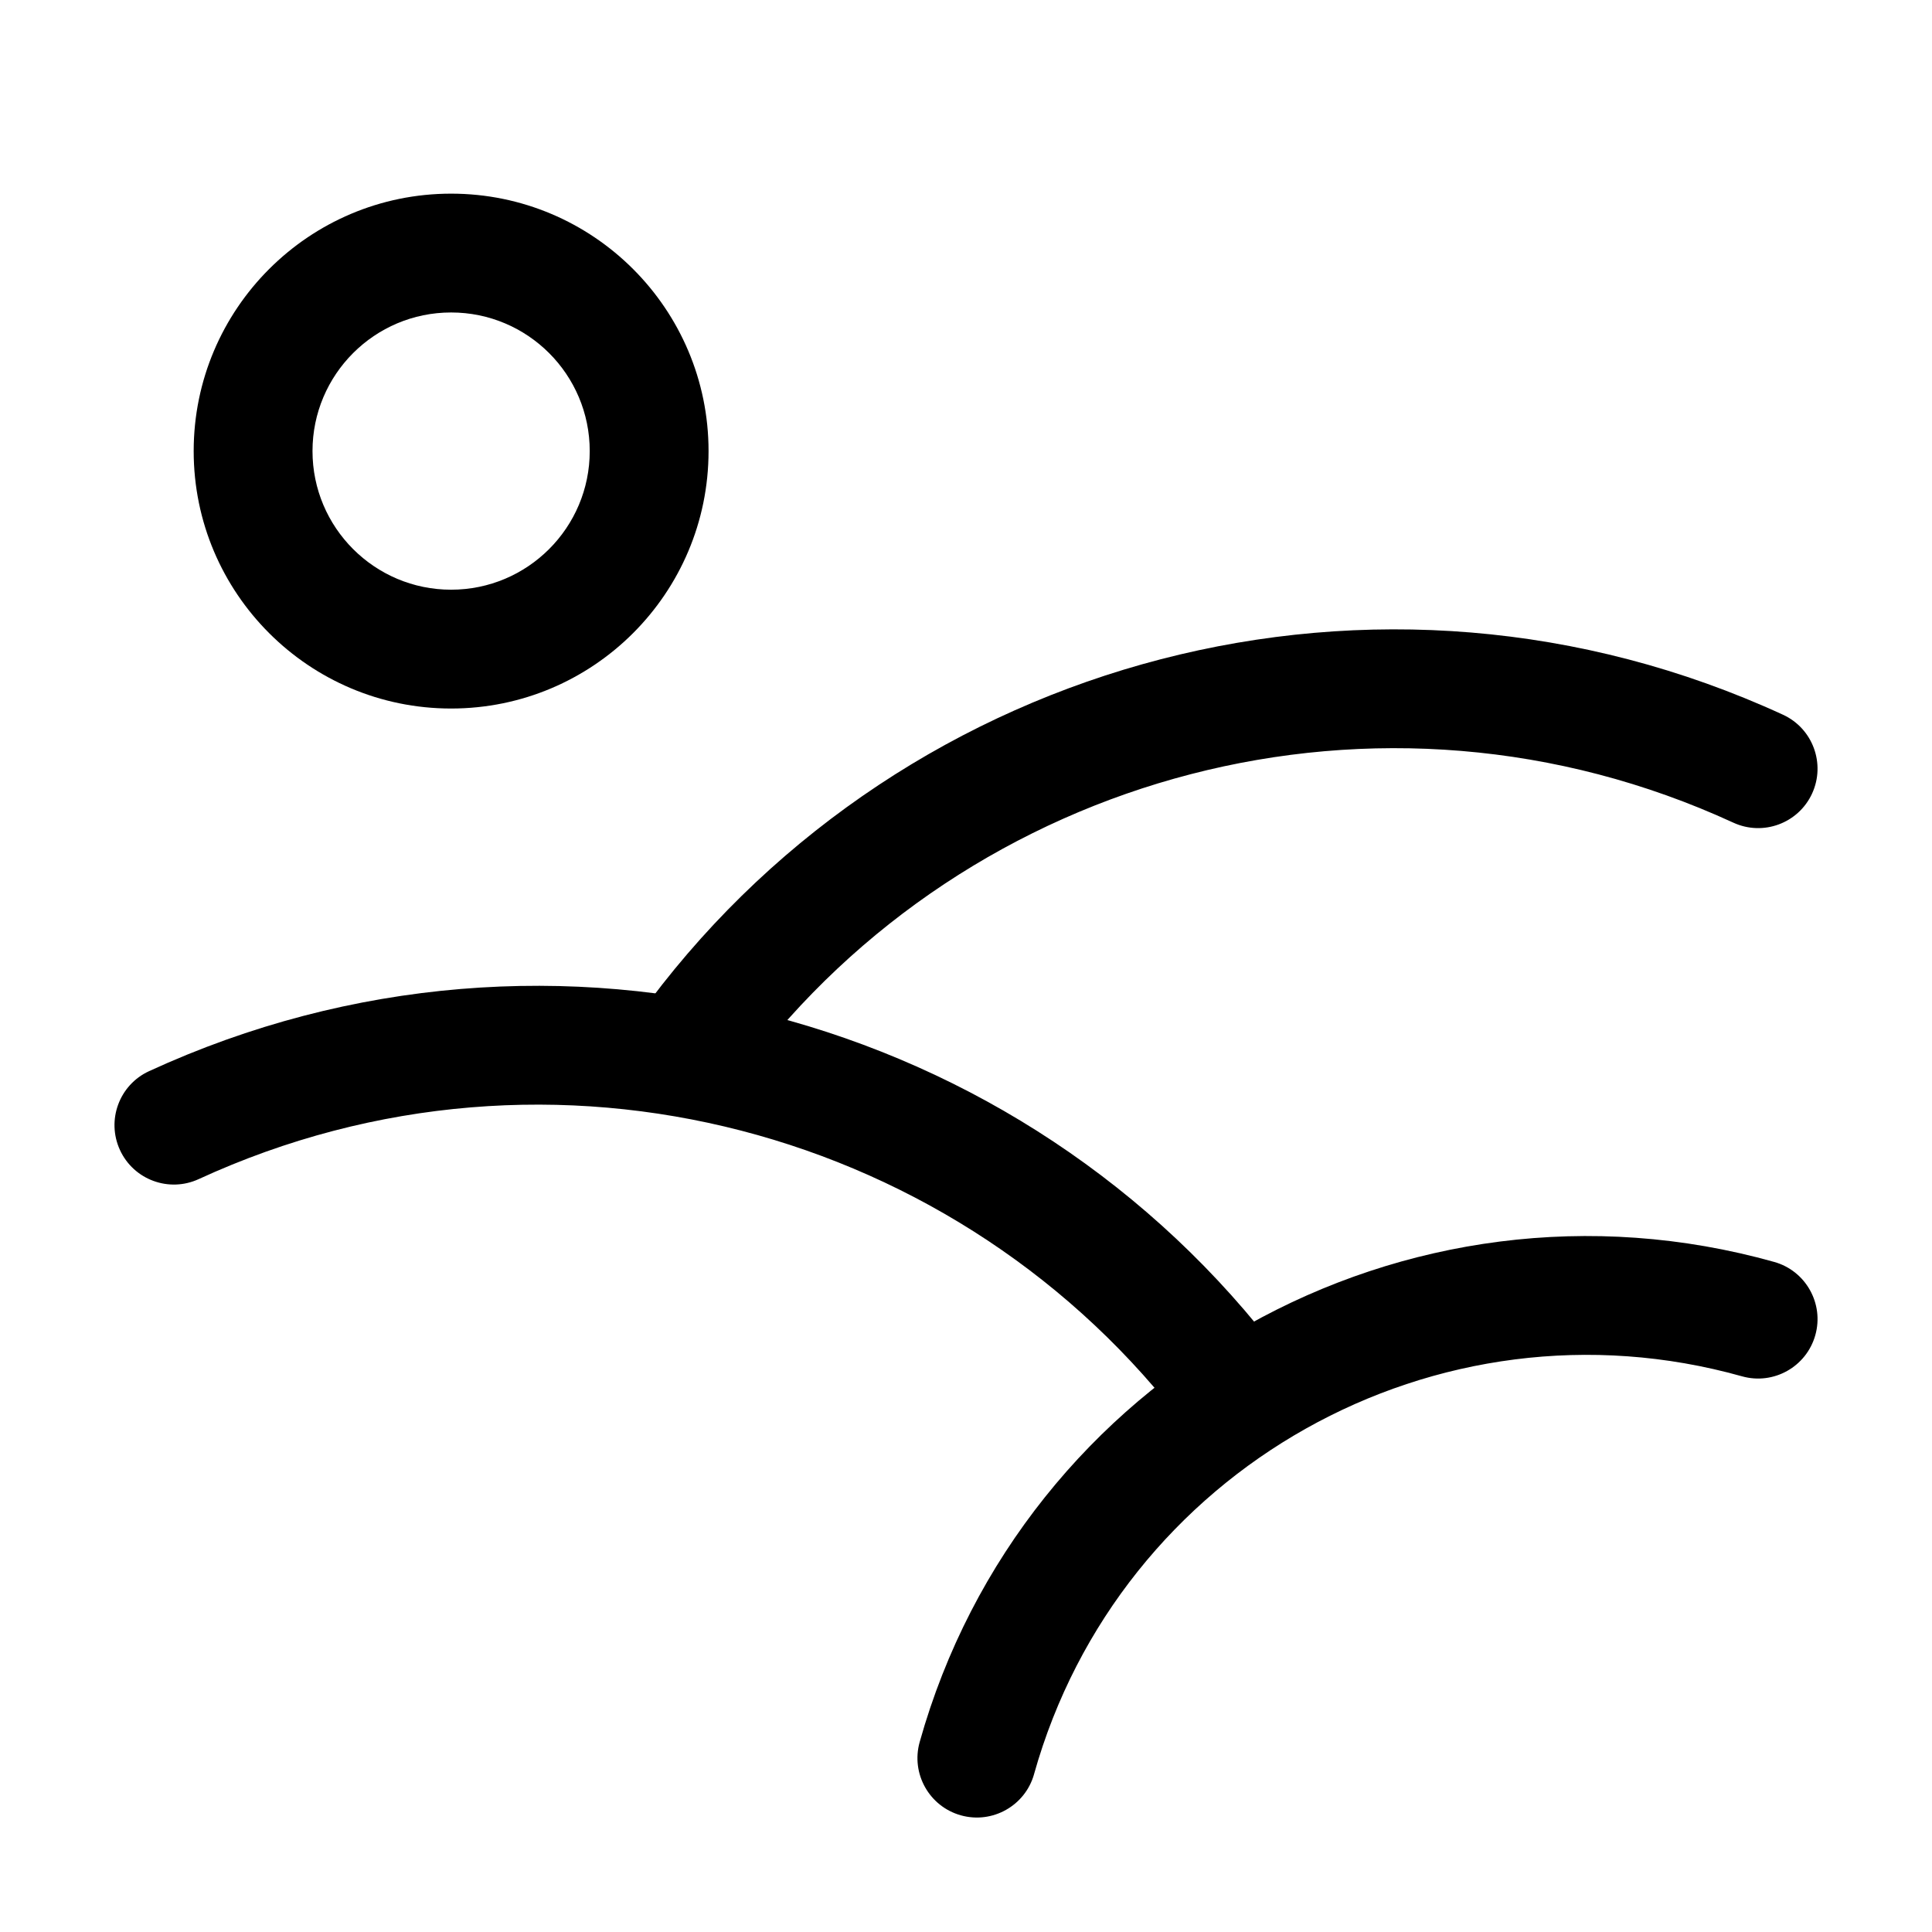
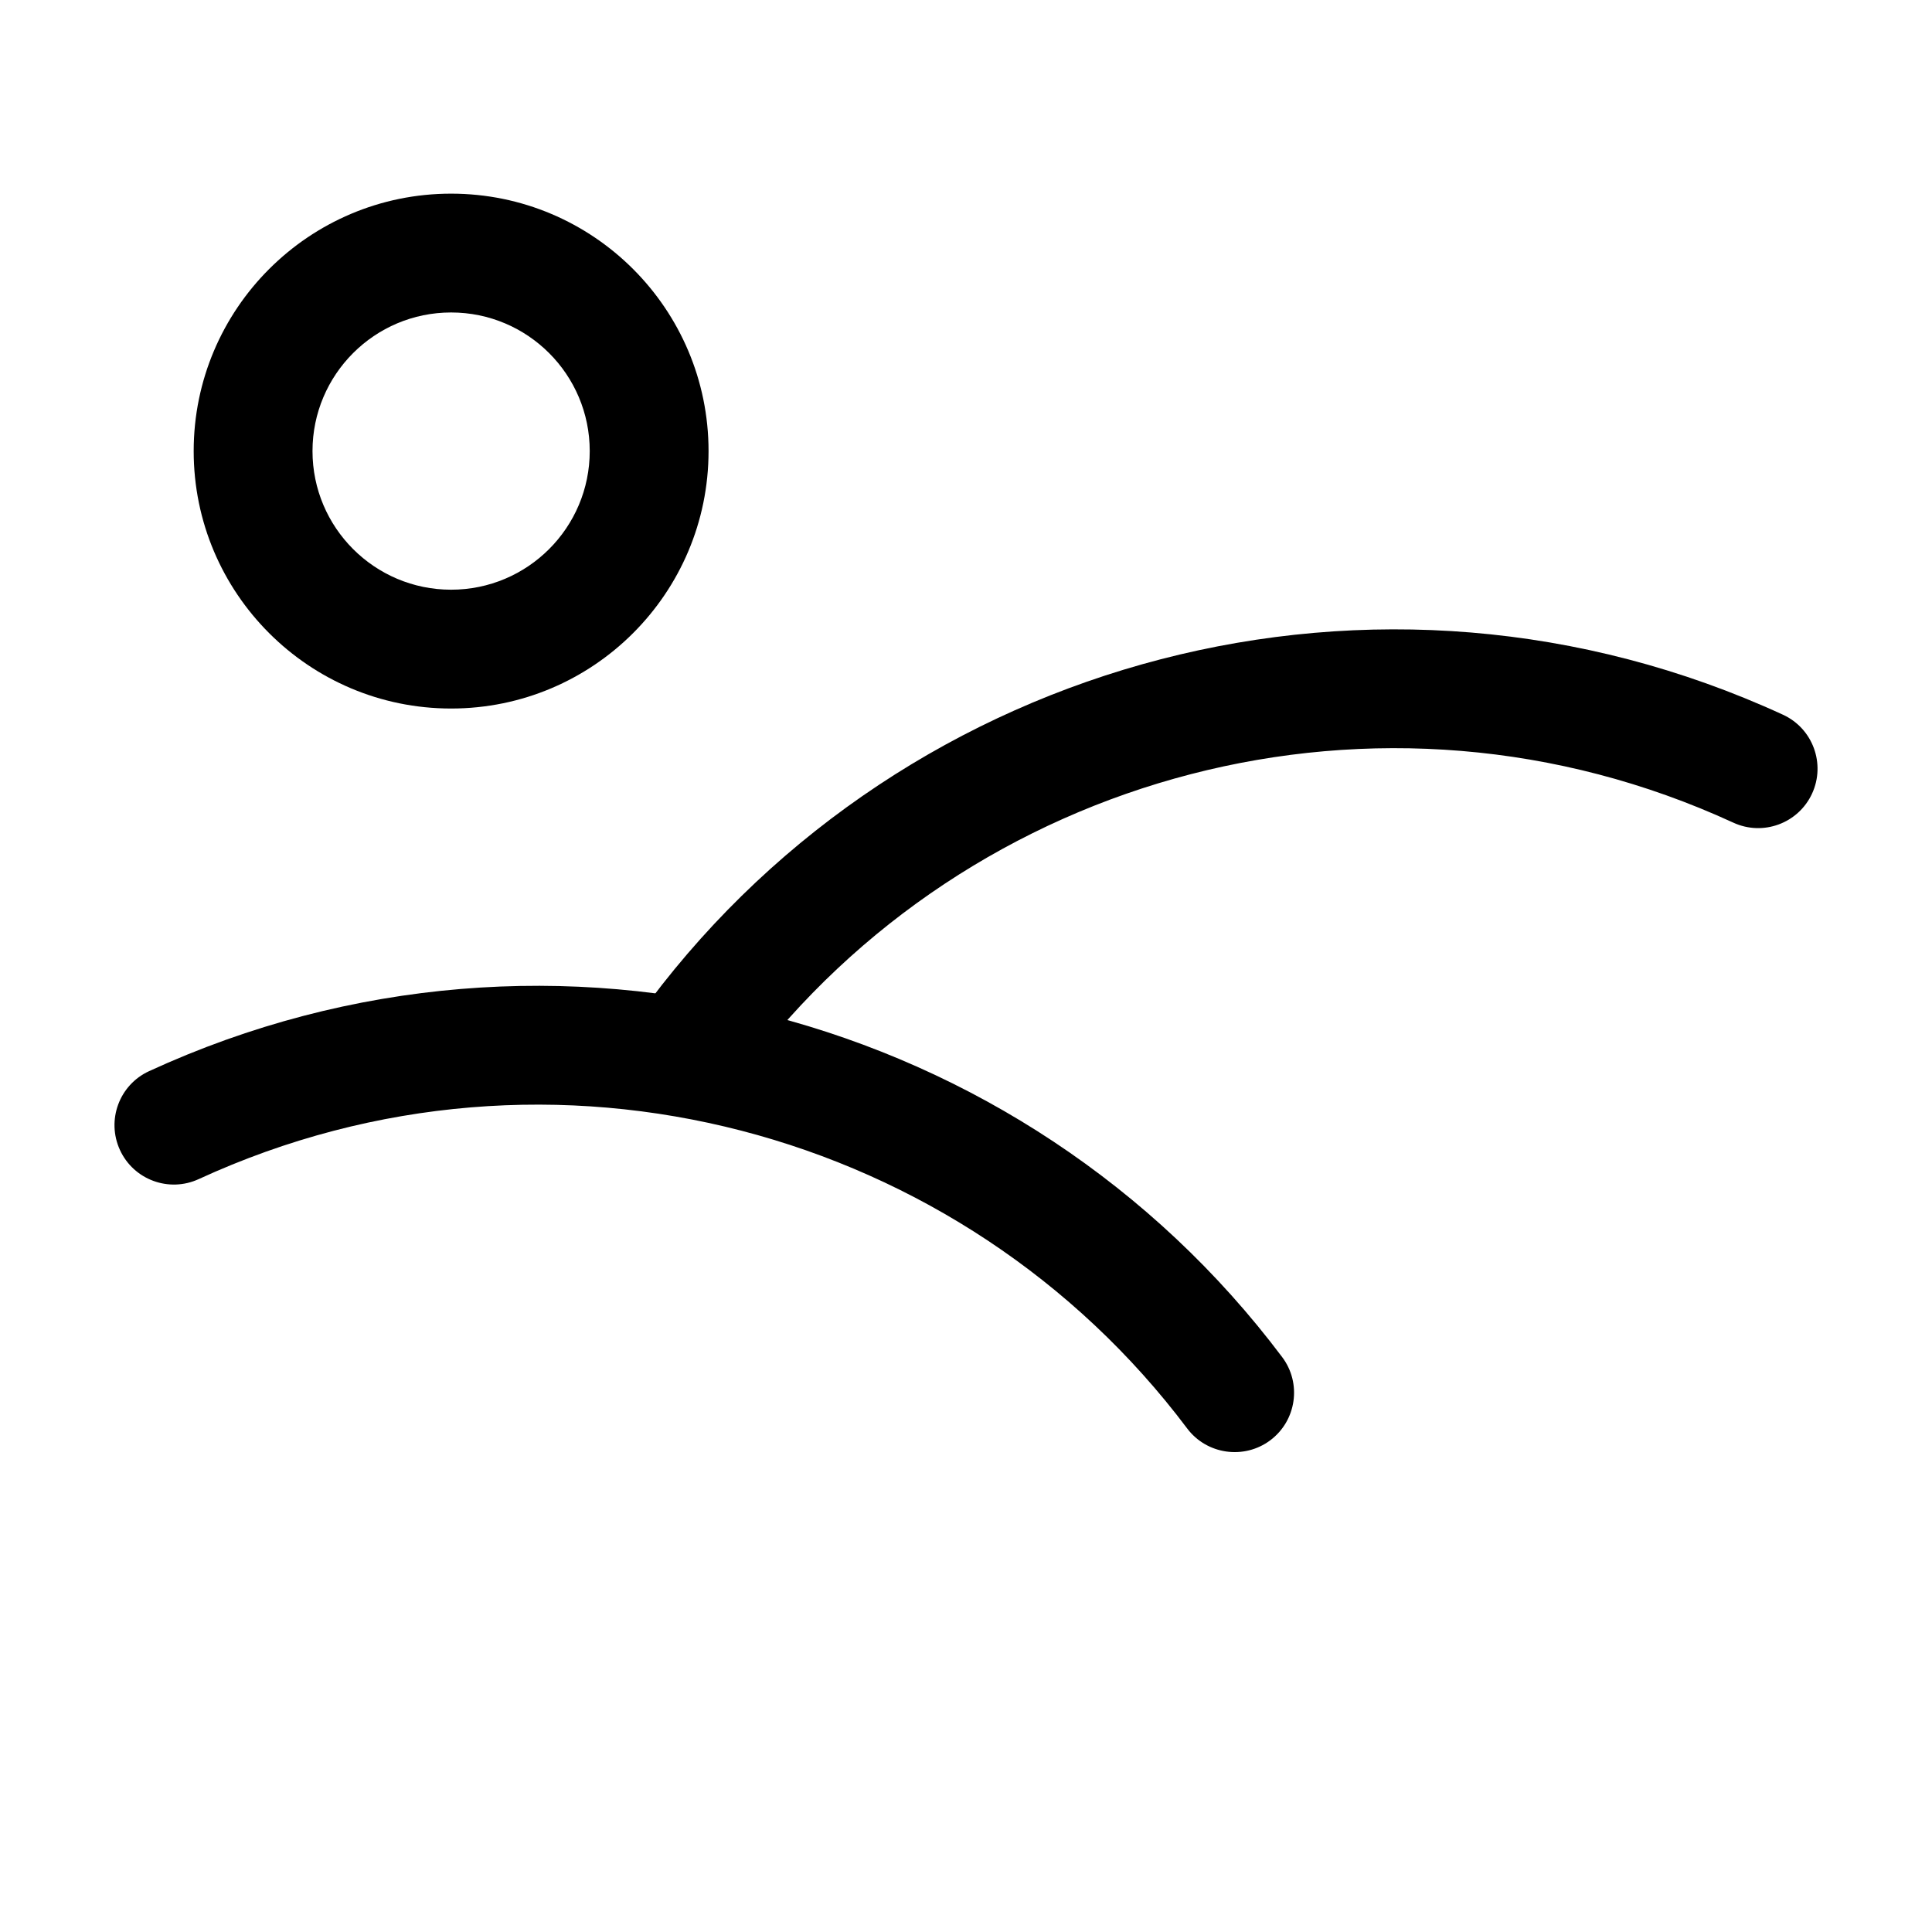
<svg xmlns="http://www.w3.org/2000/svg" fill="#000000" width="800px" height="800px" version="1.1" viewBox="144 144 512 512">
  <g fill-rule="evenodd">
-     <path d="m418.03 614.18c22.691-80.883 106.77-128.14 187.63-105.44 8.375 2.352 17.066-2.539 19.418-10.914 2.352-8.355-2.539-17.066-10.895-19.398-97.613-27.395-199.09 29.641-226.46 127.23-2.352 8.375 2.539 17.066 10.895 19.418 8.375 2.352 17.066-2.539 19.418-10.895z" />
    <path d="m196.67 456.47c93.645-43.098 202.41-13.16 261.94 66.082 5.207 6.926 15.094 8.332 22.043 3.129 6.949-5.227 8.355-15.113 3.129-22.043-68.246-90.855-192.92-125.18-300.29-75.762-7.894 3.633-11.336 12.992-7.703 20.887s12.992 11.355 20.887 7.703z" />
    <path d="m616.51 333.41c-107.38-49.414-232.05-15.094-300.29 75.762-5.227 6.926-3.82 16.816 3.129 22.043 6.949 5.207 16.836 3.801 22.043-3.129 59.535-79.246 168.29-109.18 261.94-66.082 7.894 3.652 17.254 0.188 20.887-7.703 3.633-7.894 0.188-17.254-7.703-20.887z" />
    <path d="m263.55 195.32c-37.66 0-68.223 30.562-68.223 68.223s30.562 68.223 68.223 68.223c37.66 0 68.223-30.562 68.223-68.223s-30.562-68.223-68.223-68.223zm0 31.488c20.277 0 36.734 16.457 36.734 36.734s-16.457 36.734-36.734 36.734c-20.277 0-36.734-16.457-36.734-36.734s16.457-36.734 36.734-36.734z" />
  </g>
</svg>